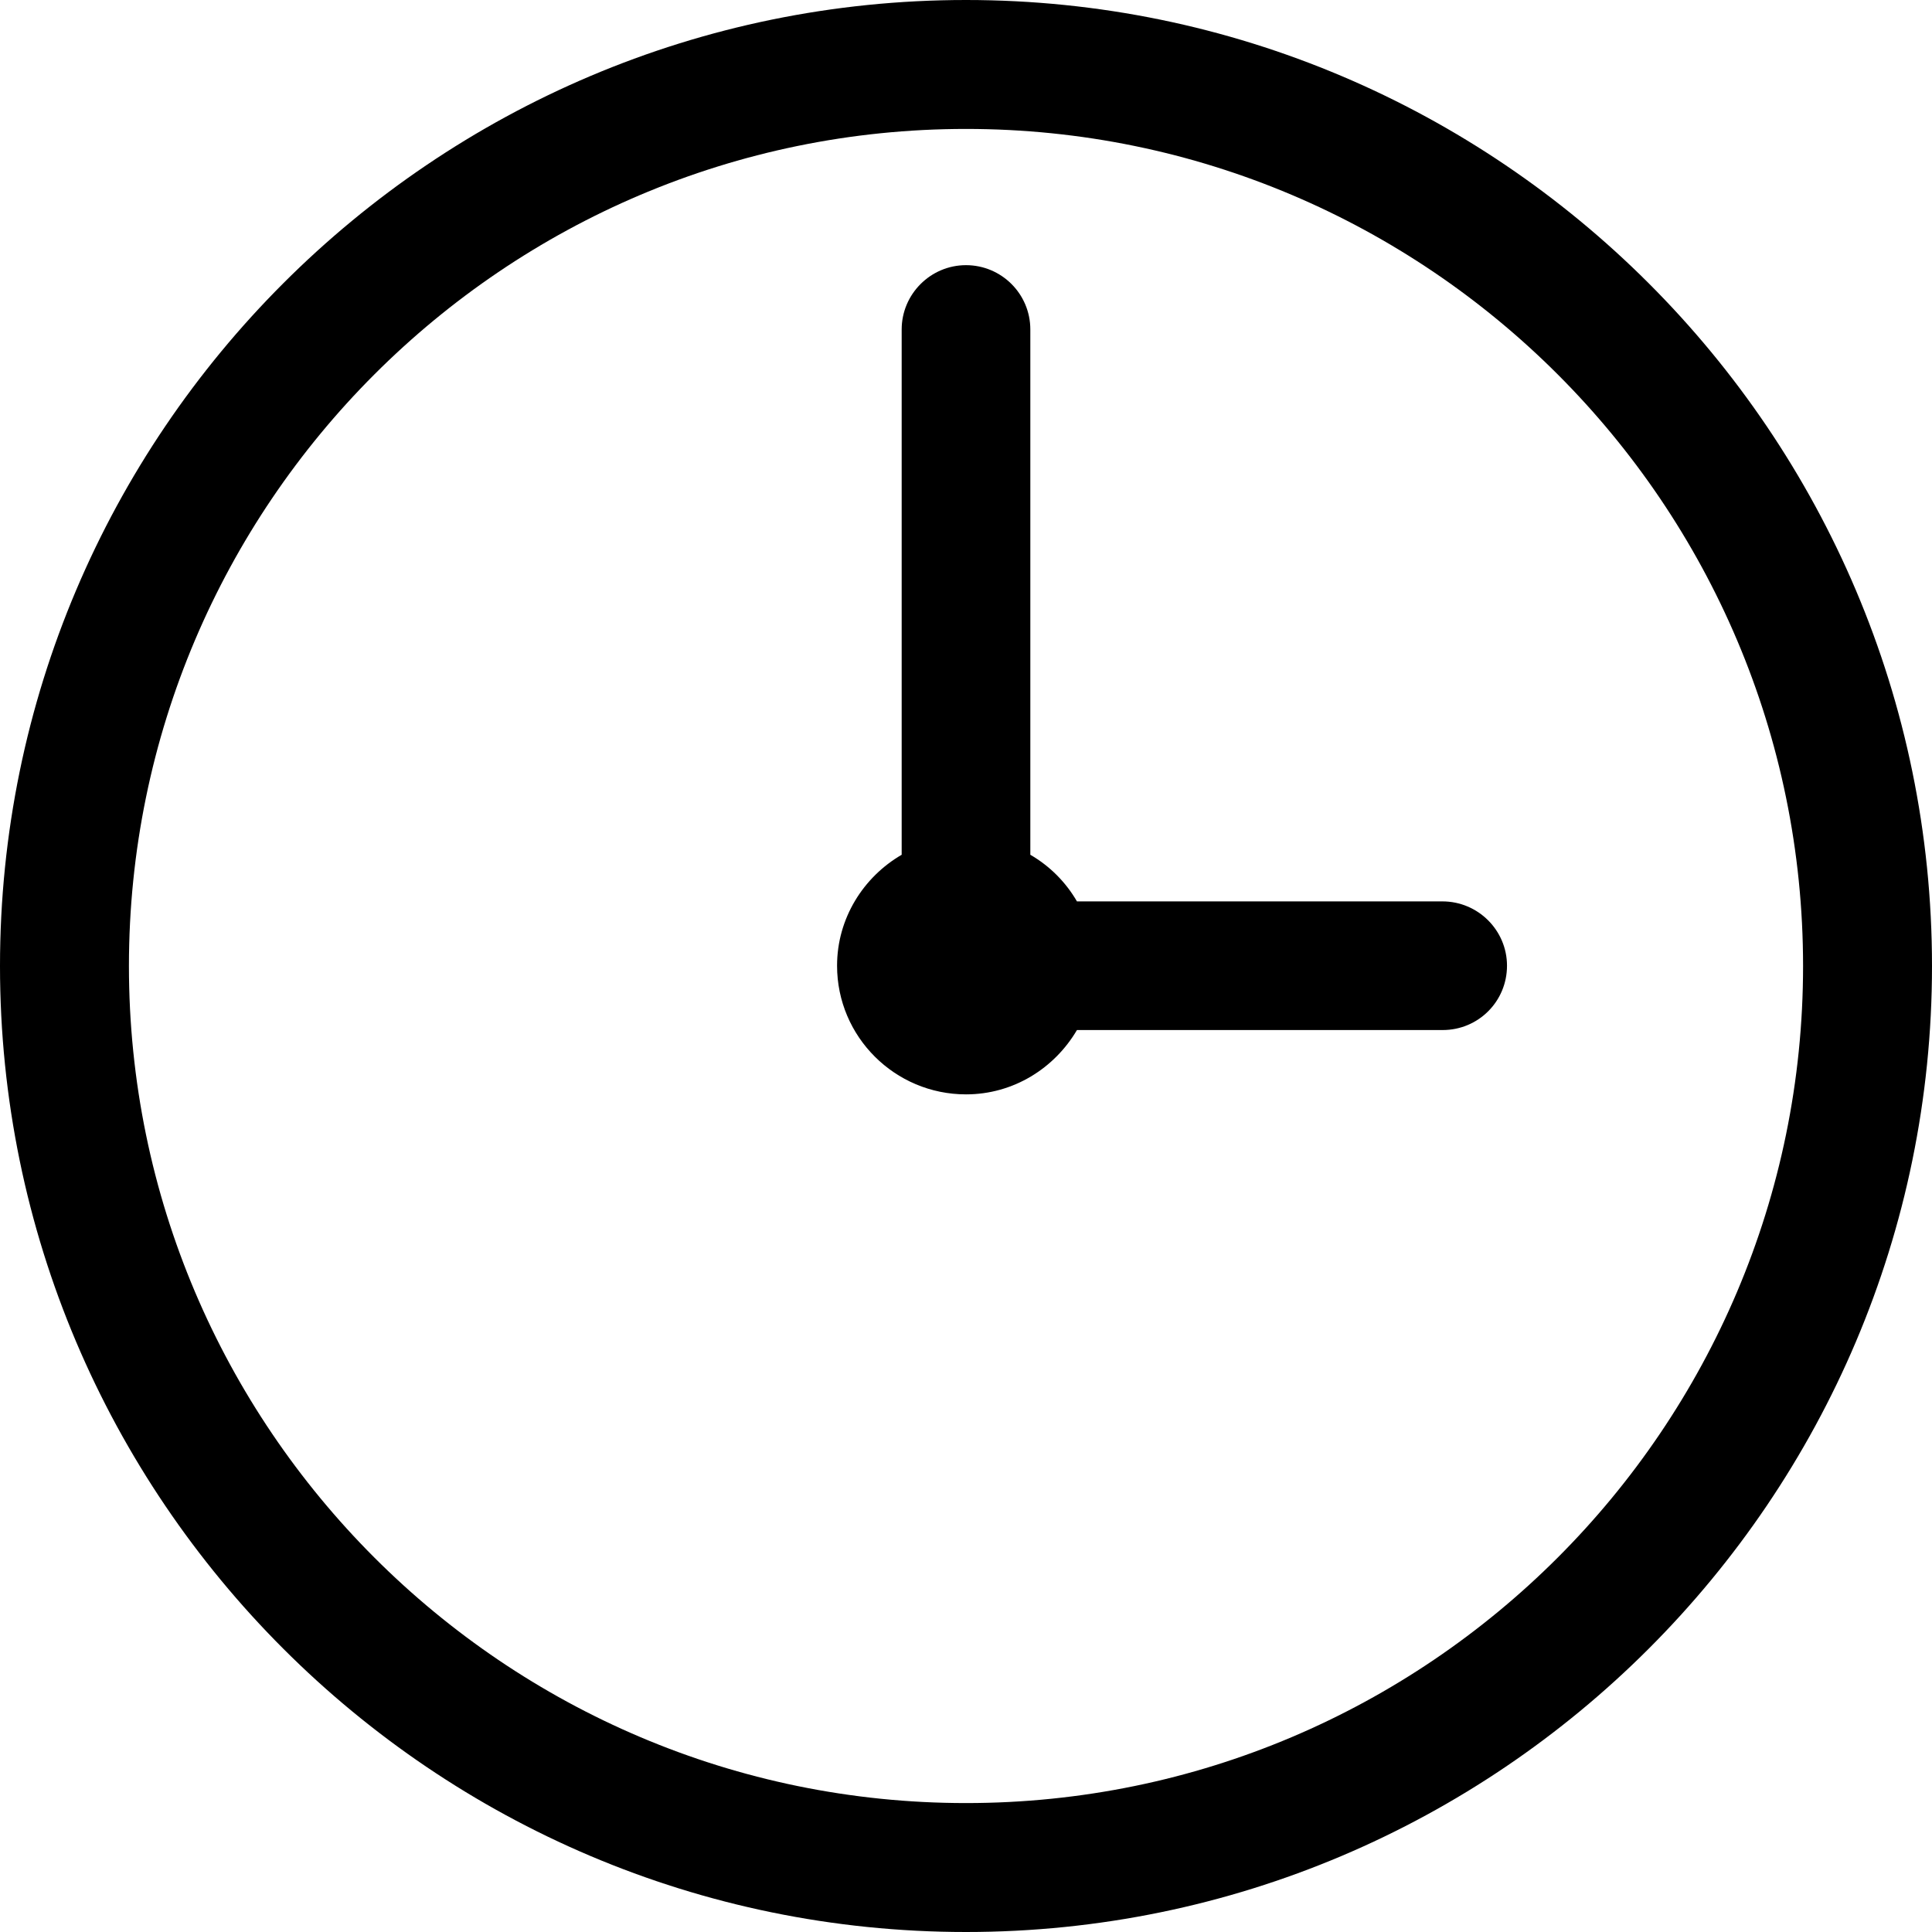
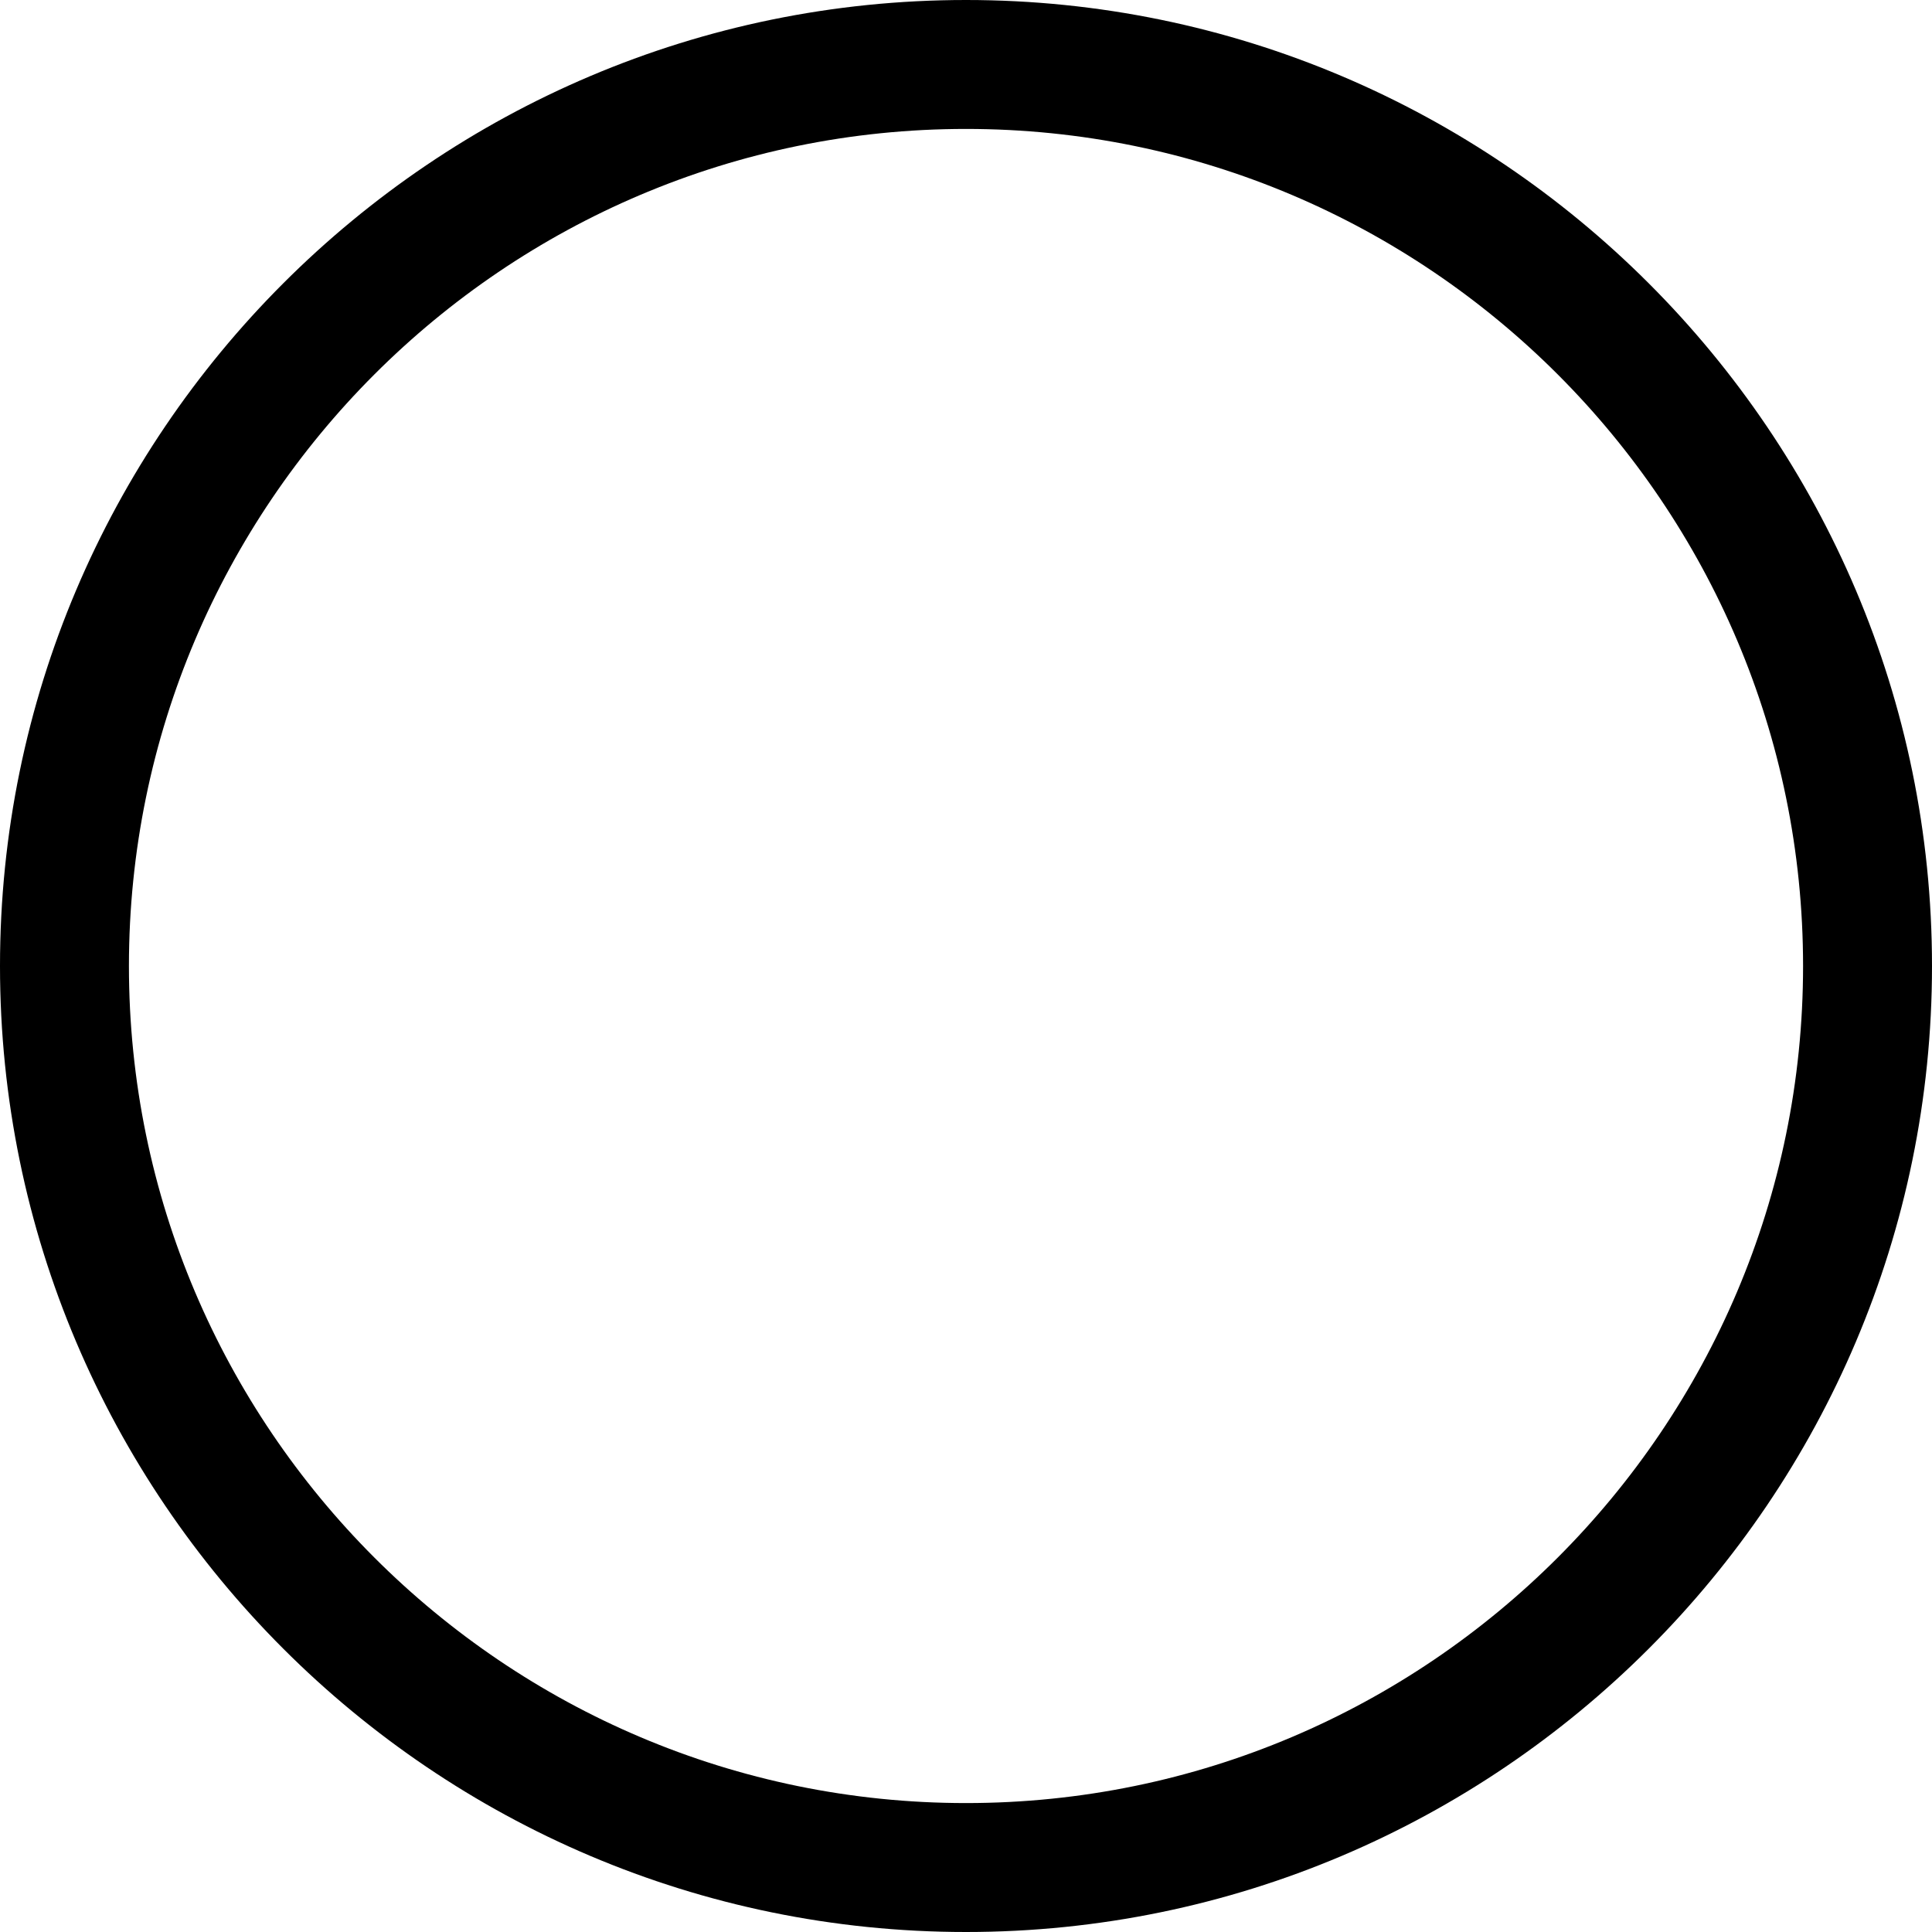
<svg xmlns="http://www.w3.org/2000/svg" width="68.78px" height="68.77px" viewBox="0 0 68.78 68.77">
-   <path d="M51.35,32.09H38.34c-0.4-0.69-0.97-1.26-1.66-1.66v-18.7c0-1.27-1.03-2.29-2.29-2.29c-1.26,0-2.29,1.03-2.29,2.29v18.7  c-1.36,0.79-2.3,2.26-2.3,3.95c0,2.53,2.06,4.58,4.59,4.58c1.69,0,3.15-0.93,3.95-2.29h13.02c1.27,0,2.29-1.02,2.29-2.29  C53.65,33.12,52.62,32.09,51.35,32.09z" />
  <path d="M34.39,0C15.43,0,0,15.43,0,34.39s15.43,34.39,34.39,34.39c18.96,0,34.39-15.43,34.39-34.39S53.35,0,34.39,0z M34.39,64.19  c-16.43,0-29.8-13.37-29.8-29.8c0-16.43,13.37-29.8,29.8-29.8c16.44,0,29.8,13.37,29.8,29.8C64.19,50.82,50.83,64.19,34.39,64.19z" />
</svg>